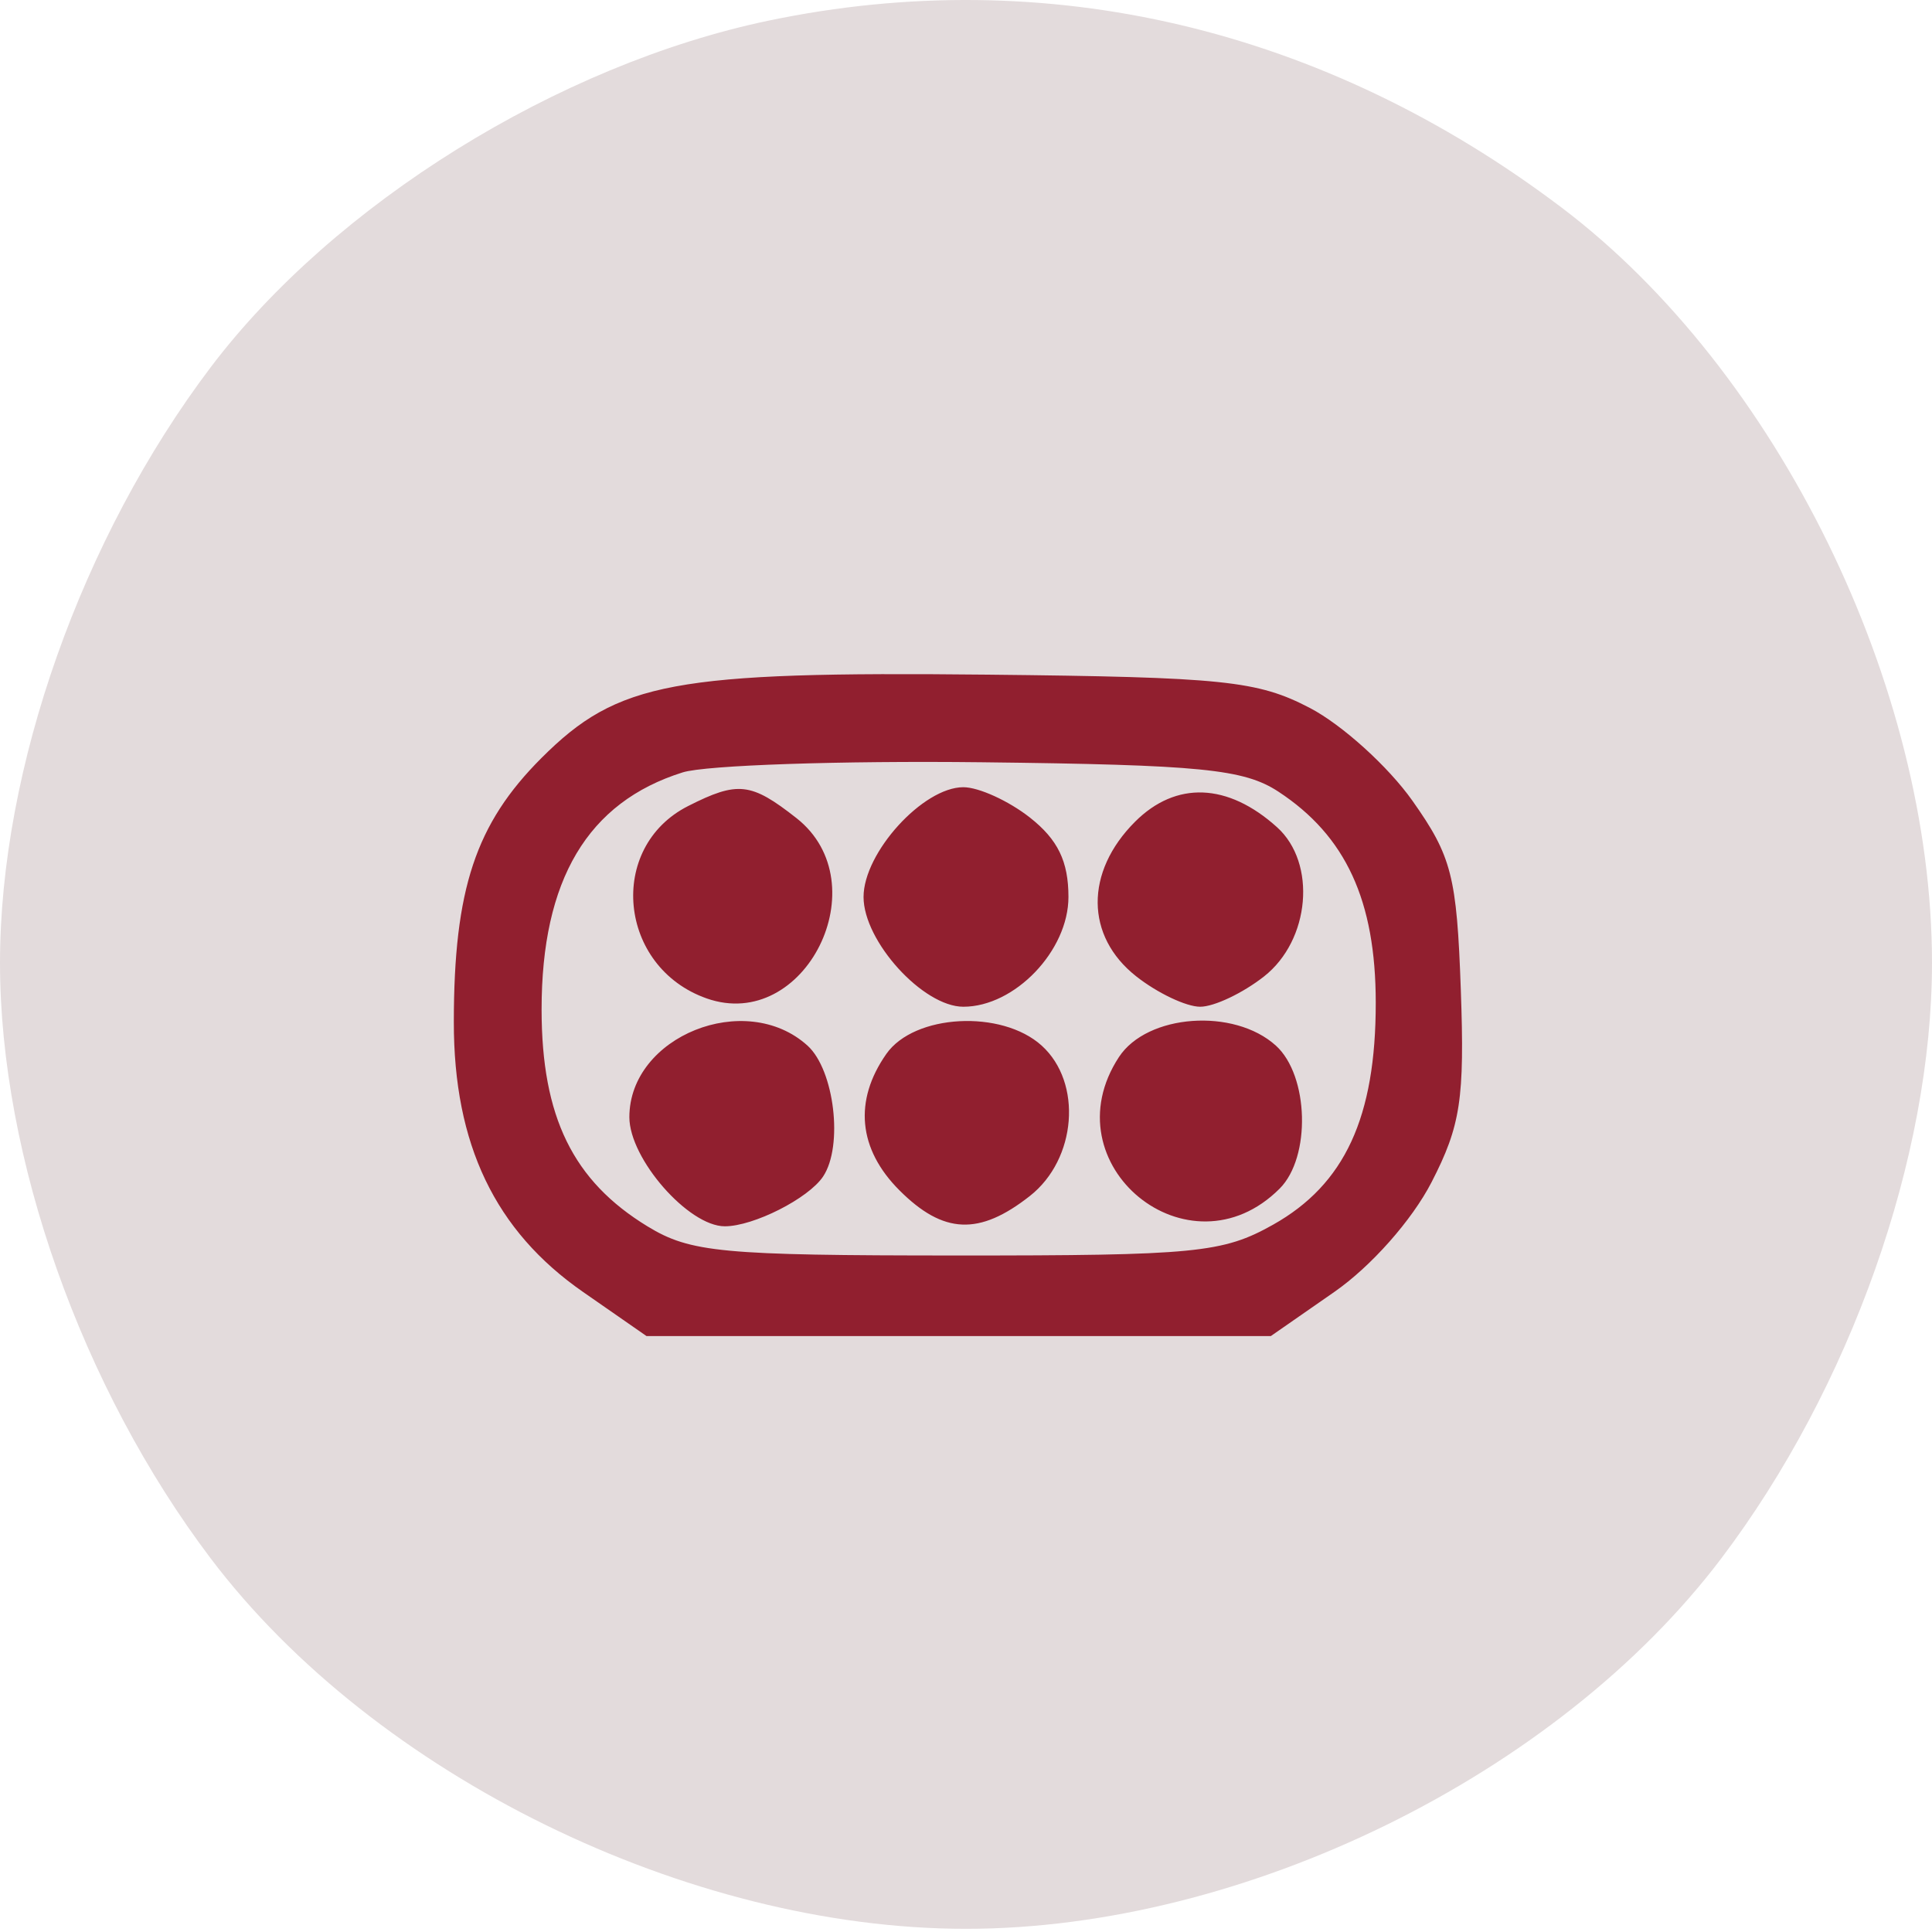
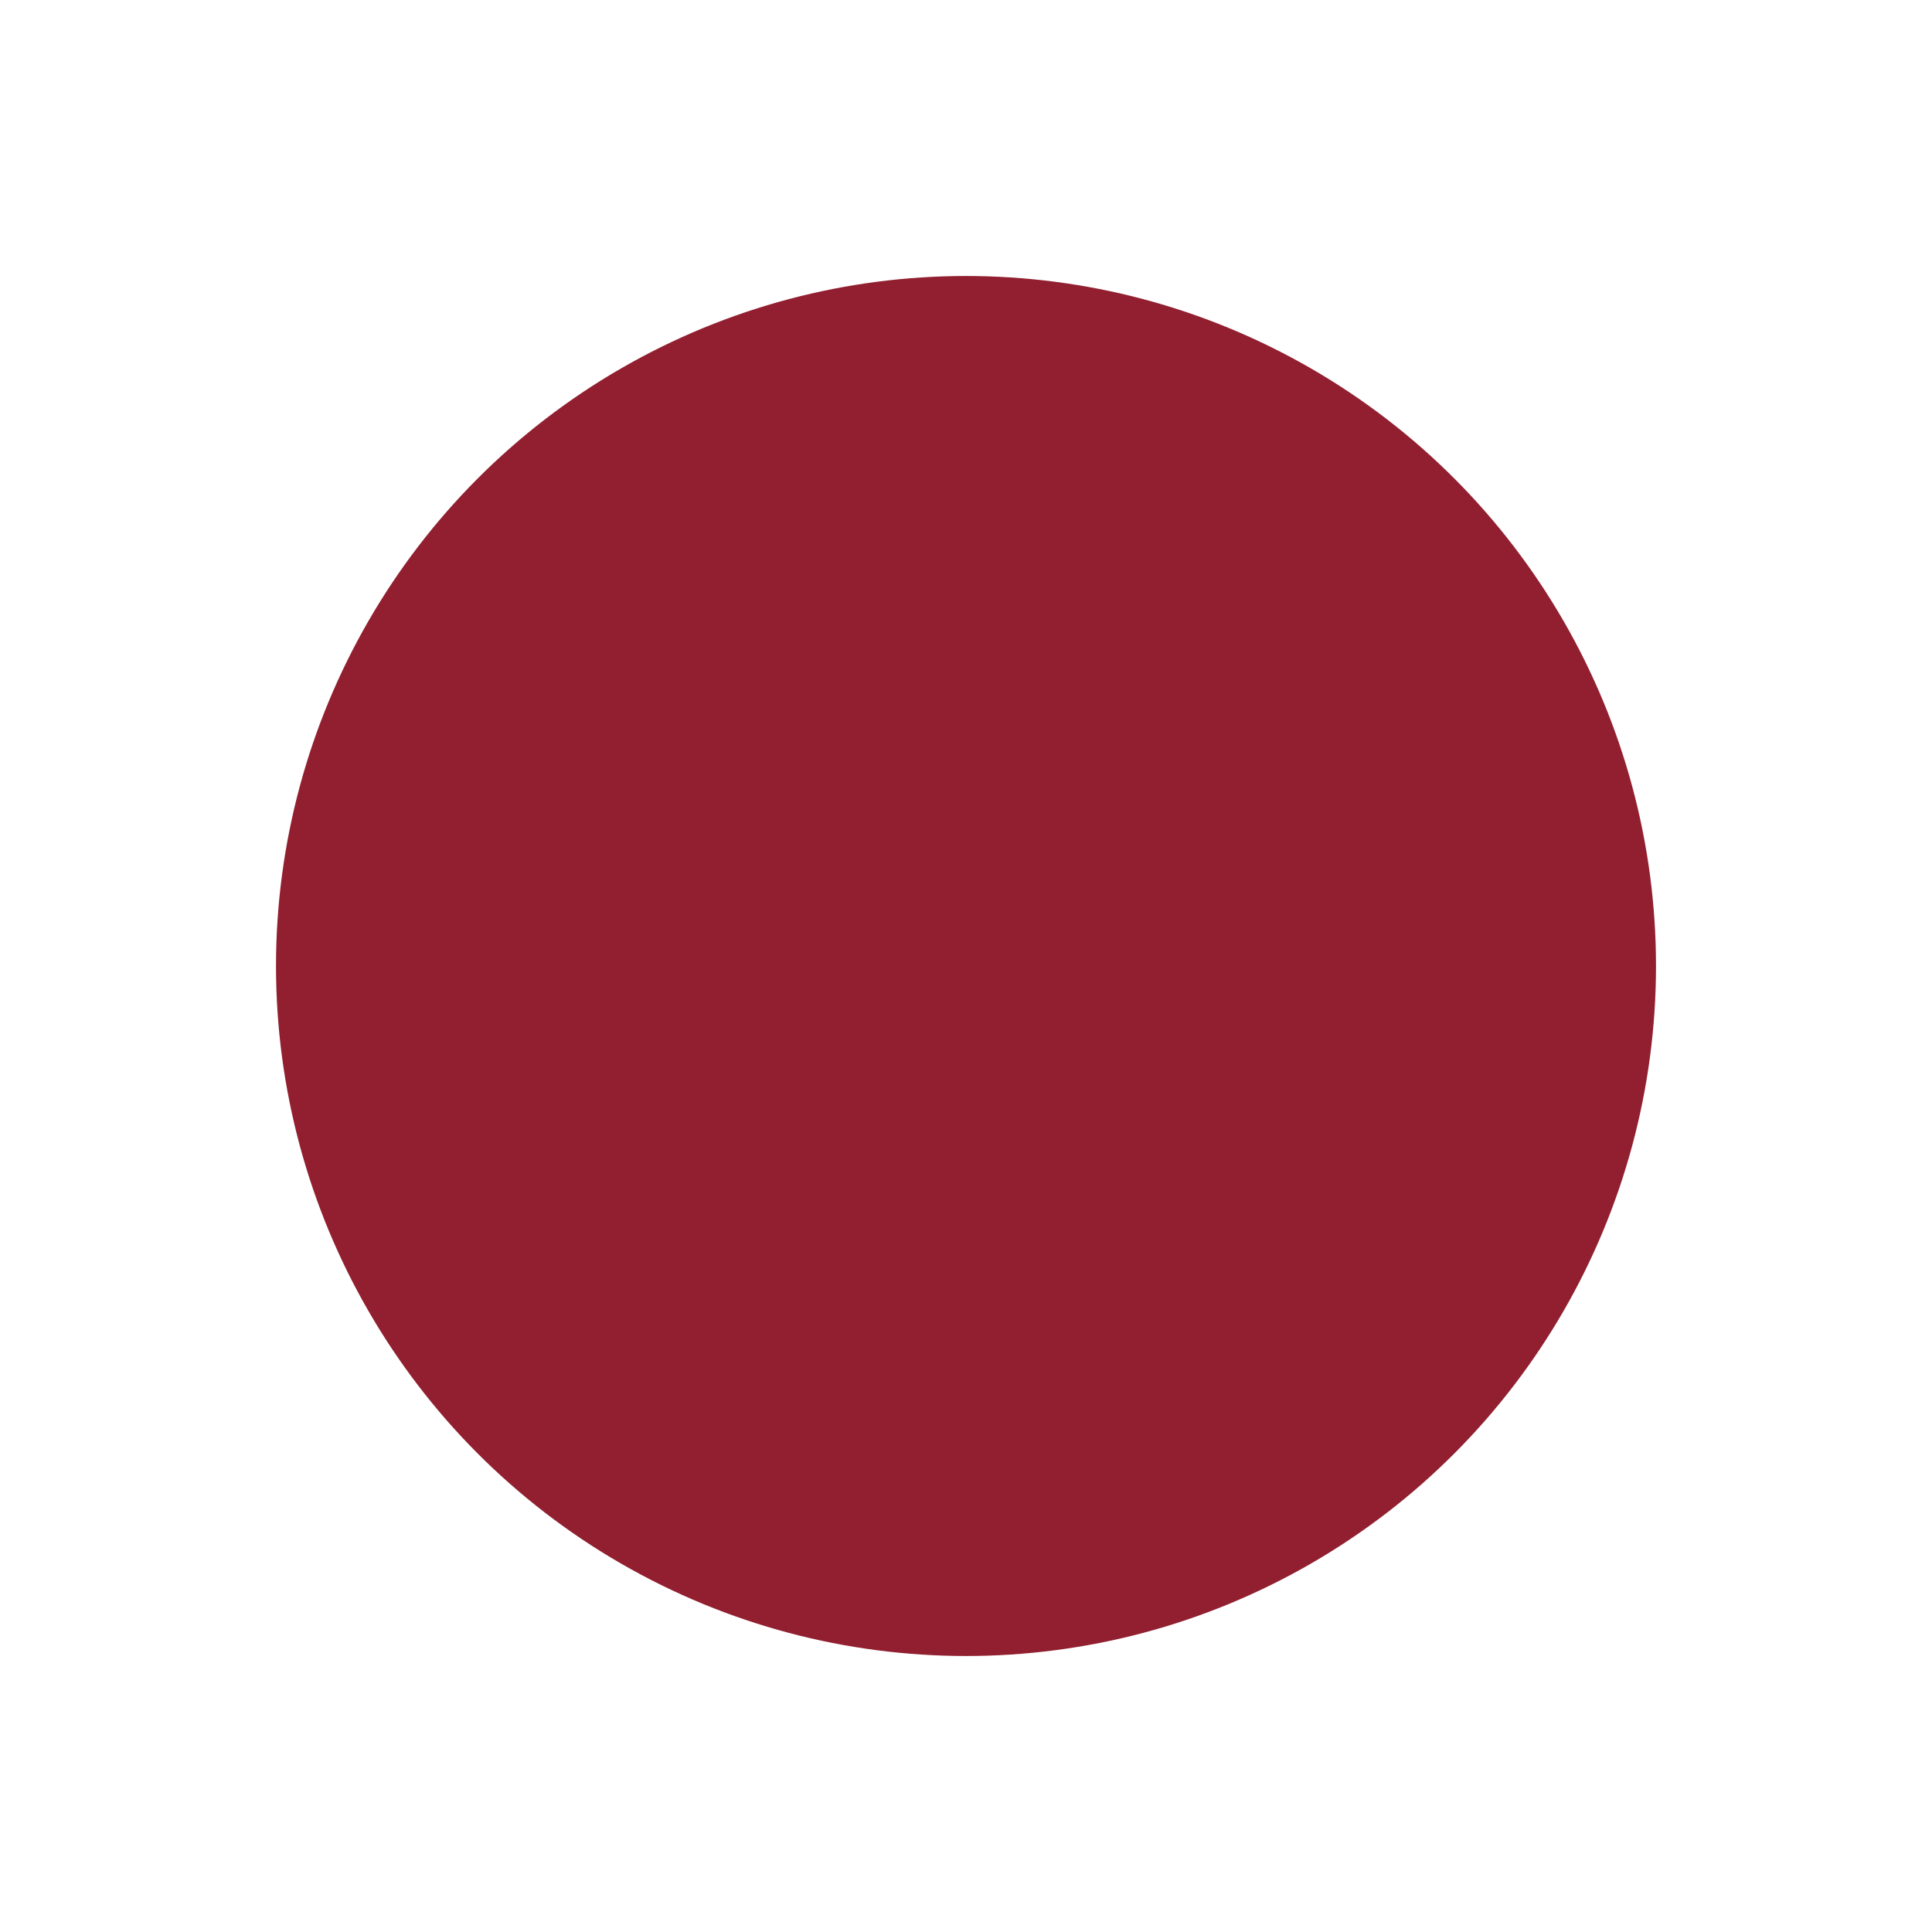
<svg xmlns="http://www.w3.org/2000/svg" width="70" height="70" viewBox="0 0 70 70" fill="none">
  <circle cx="35" cy="35" r="25" fill="#911F2F" />
-   <path fill-rule="evenodd" clip-rule="evenodd" d="M27.841 0.749C20.228 2.343 12.116 7.384 7.638 13.301C2.956 19.489 0 27.844 0 34.886C0 41.927 2.956 50.282 7.638 56.47C13.579 64.322 24.927 69.885 35 69.885C45.073 69.885 56.42 64.322 62.361 56.47C67.044 50.282 70 41.927 70 34.886C70 24.863 64.397 13.435 56.584 7.524C47.977 1.011 37.915 -1.36 27.841 0.749ZM47.462 25.652C48.629 26.262 50.299 27.773 51.174 29.011C52.599 31.027 52.782 31.743 52.928 35.858C53.069 39.815 52.922 40.785 51.868 42.833C51.159 44.21 49.676 45.885 48.344 46.81L46.045 48.408H34.735H23.424L21.125 46.81C17.938 44.595 16.438 41.463 16.443 37.027C16.446 32.217 17.232 29.85 19.617 27.465C22.383 24.7 24.393 24.325 35.795 24.444C44.33 24.534 45.566 24.662 47.462 25.652ZM24.735 27.985C21.292 29.065 19.62 31.877 19.623 36.582C19.625 40.466 20.76 42.787 23.461 44.434C25.015 45.381 26.145 45.488 34.663 45.489C43.319 45.492 44.307 45.395 46.126 44.373C48.724 42.913 49.849 40.48 49.846 36.326C49.844 32.631 48.762 30.286 46.319 28.683C45.072 27.865 43.514 27.71 35.555 27.618C30.437 27.559 25.568 27.724 24.735 27.985ZM28.859 29.643C31.865 32.009 29.166 37.427 25.605 36.175C22.399 35.047 21.98 30.698 24.933 29.204C26.732 28.293 27.21 28.347 28.859 29.643ZM37.315 29.621C38.328 30.418 38.712 31.209 38.712 32.499C38.712 34.446 36.768 36.476 34.904 36.476C33.444 36.476 31.288 34.106 31.288 32.499C31.288 30.892 33.444 28.522 34.904 28.522C35.462 28.522 36.546 29.017 37.315 29.621ZM46.269 29.971C47.712 31.271 47.469 34.064 45.8 35.377C45.031 35.982 43.99 36.476 43.485 36.476C42.98 36.476 41.938 35.982 41.17 35.377C39.321 33.923 39.303 31.595 41.125 29.773C42.607 28.292 44.486 28.364 46.269 29.971ZM29.257 37.884C30.232 38.766 30.56 41.523 29.822 42.628C29.29 43.424 27.302 44.431 26.261 44.431C24.943 44.431 22.803 41.985 22.803 40.477C22.803 37.545 27.013 35.853 29.257 37.884ZM37.742 37.884C39.226 39.227 39.009 41.999 37.315 43.332C35.48 44.775 34.18 44.719 32.59 43.129C31.095 41.635 30.926 39.88 32.114 38.185C33.125 36.74 36.291 36.571 37.742 37.884ZM46.227 37.884C47.425 38.969 47.504 41.927 46.364 43.066C43.077 46.354 37.992 42.19 40.542 38.298C41.564 36.739 44.709 36.51 46.227 37.884Z" fill="#E3DBDC" />
</svg>